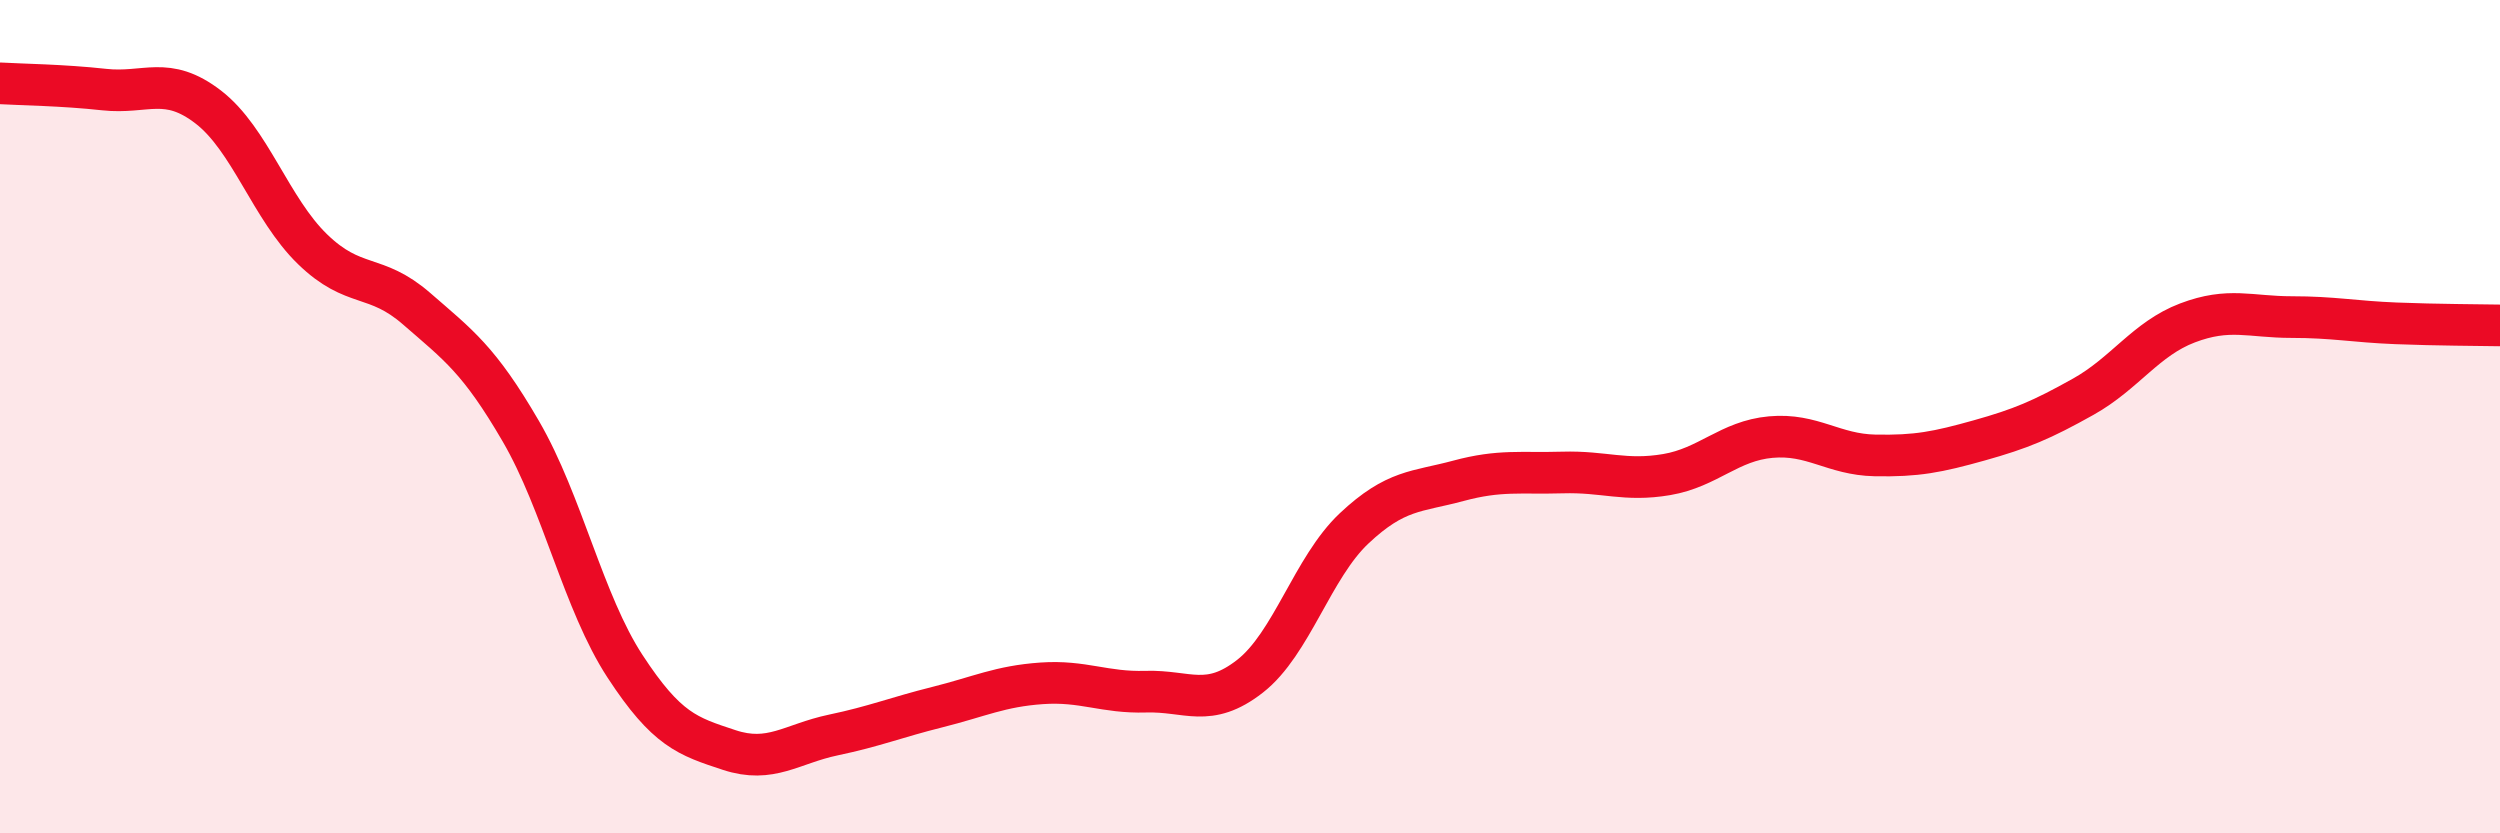
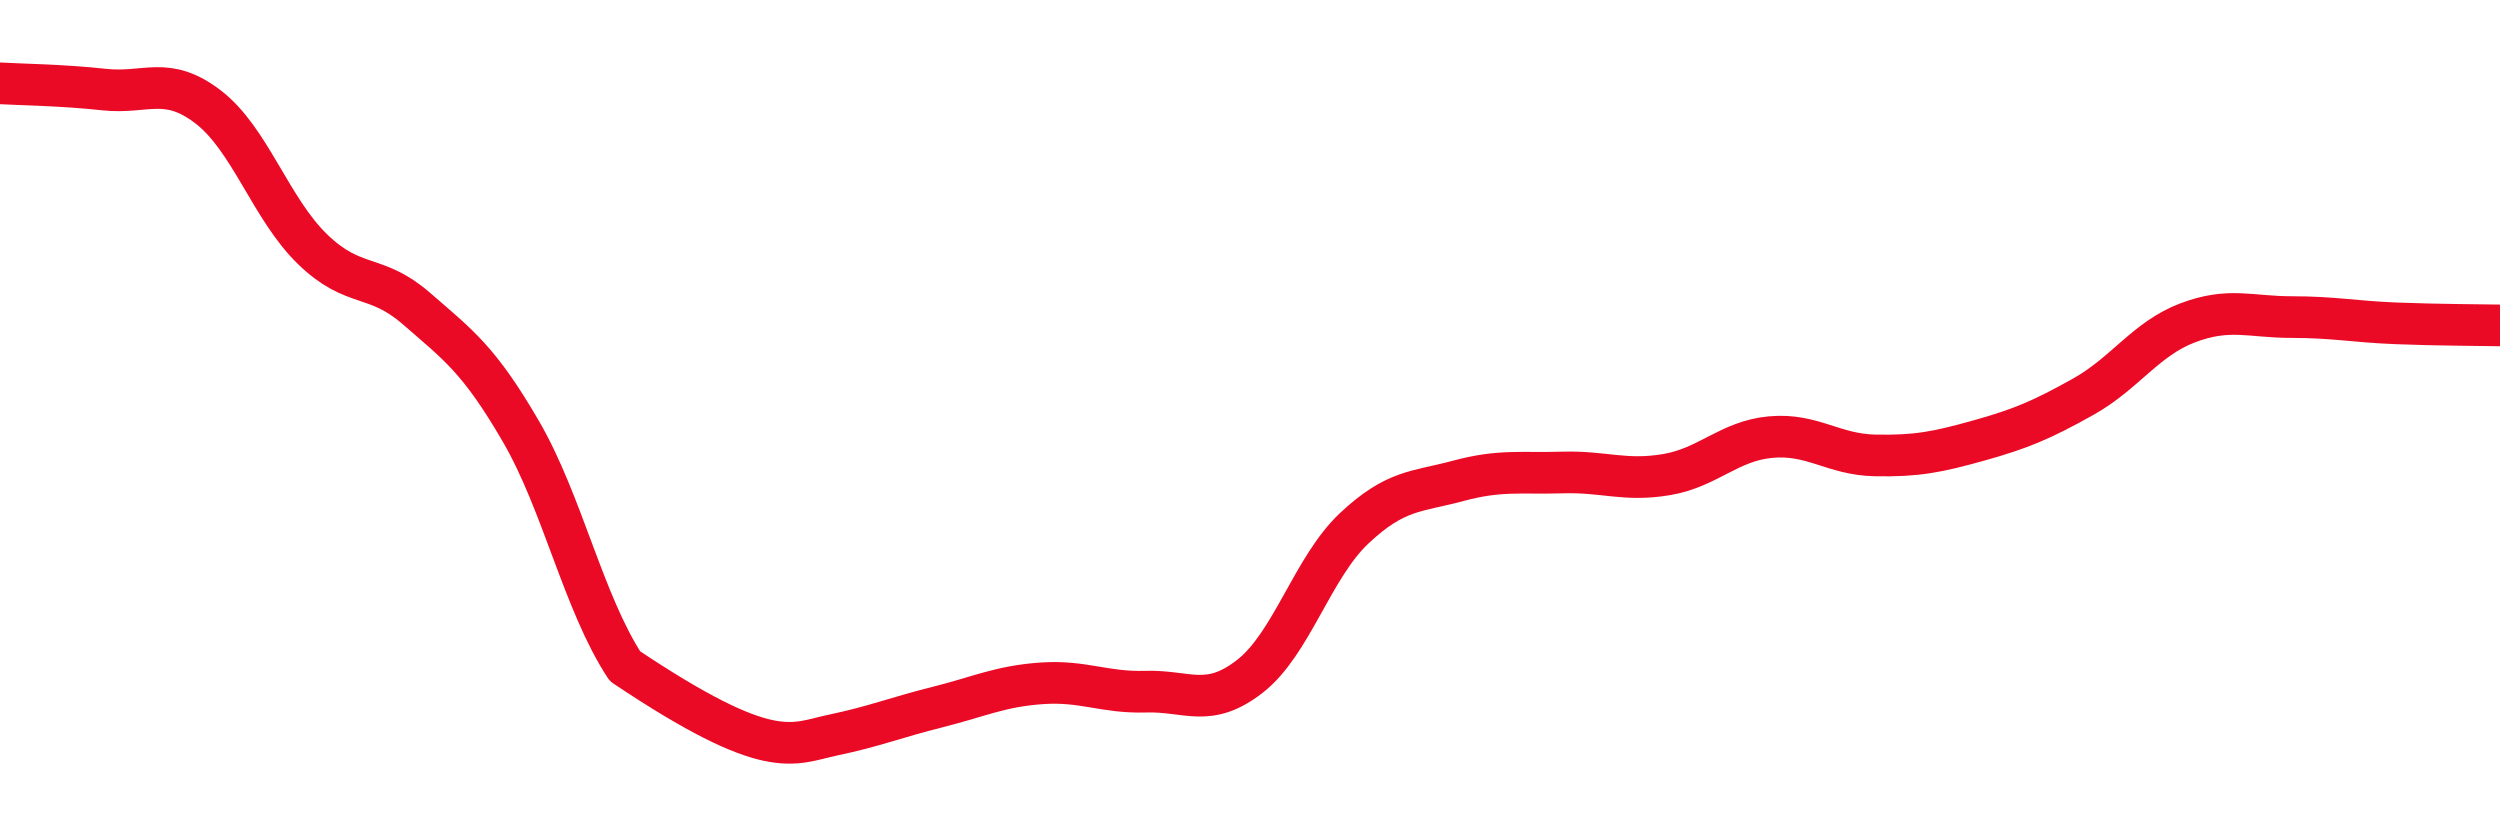
<svg xmlns="http://www.w3.org/2000/svg" width="60" height="20" viewBox="0 0 60 20">
-   <path d="M 0,2 C 0.5,2.03 1.5,2.04 2.5,2.15 C 3.5,2.26 4,1.8 5,2.57 C 6,3.34 6.5,5.01 7.5,5.98 C 8.5,6.95 9,6.54 10,7.41 C 11,8.28 11.5,8.63 12.5,10.35 C 13.5,12.07 14,14.46 15,15.99 C 16,17.52 16.5,17.67 17.5,18 C 18.5,18.33 19,17.85 20,17.64 C 21,17.43 21.5,17.22 22.5,16.97 C 23.5,16.72 24,16.47 25,16.4 C 26,16.33 26.5,16.63 27.5,16.6 C 28.5,16.57 29,17.01 30,16.23 C 31,15.45 31.5,13.62 32.5,12.68 C 33.5,11.74 34,11.81 35,11.54 C 36,11.27 36.5,11.37 37.5,11.34 C 38.5,11.31 39,11.56 40,11.39 C 41,11.22 41.5,10.58 42.5,10.49 C 43.5,10.4 44,10.91 45,10.93 C 46,10.95 46.5,10.85 47.5,10.57 C 48.5,10.29 49,10.08 50,9.52 C 51,8.96 51.5,8.13 52.5,7.75 C 53.5,7.37 54,7.61 55,7.61 C 56,7.61 56.5,7.72 57.5,7.76 C 58.5,7.8 59.5,7.8 60,7.81L60 20L0 20Z" fill="#EB0A25" opacity="0.1" stroke-linecap="round" stroke-linejoin="round" />
-   <path d="M 0,2 C 0.5,2.03 1.5,2.04 2.5,2.15 C 3.5,2.26 4,1.8 5,2.57 C 6,3.34 6.5,5.01 7.5,5.98 C 8.5,6.95 9,6.54 10,7.41 C 11,8.28 11.5,8.63 12.5,10.35 C 13.5,12.07 14,14.46 15,15.99 C 16,17.52 16.5,17.67 17.5,18 C 18.5,18.33 19,17.85 20,17.64 C 21,17.43 21.5,17.22 22.5,16.97 C 23.5,16.72 24,16.47 25,16.4 C 26,16.33 26.5,16.63 27.5,16.6 C 28.5,16.57 29,17.01 30,16.23 C 31,15.45 31.5,13.62 32.5,12.68 C 33.5,11.74 34,11.81 35,11.54 C 36,11.27 36.5,11.37 37.5,11.34 C 38.5,11.31 39,11.56 40,11.39 C 41,11.22 41.5,10.58 42.5,10.49 C 43.5,10.4 44,10.91 45,10.93 C 46,10.95 46.5,10.85 47.5,10.57 C 48.5,10.29 49,10.08 50,9.52 C 51,8.96 51.5,8.13 52.5,7.75 C 53.5,7.37 54,7.61 55,7.61 C 56,7.61 56.5,7.72 57.5,7.76 C 58.5,7.8 59.5,7.8 60,7.81" stroke="#EB0A25" stroke-width="1" fill="none" stroke-linecap="round" stroke-linejoin="round" />
+   <path d="M 0,2 C 0.5,2.03 1.5,2.04 2.5,2.15 C 3.5,2.26 4,1.8 5,2.57 C 6,3.34 6.5,5.01 7.5,5.98 C 8.5,6.95 9,6.54 10,7.41 C 11,8.28 11.5,8.63 12.5,10.35 C 13.5,12.07 14,14.46 15,15.99 C 18.5,18.33 19,17.85 20,17.64 C 21,17.43 21.5,17.22 22.5,16.97 C 23.5,16.72 24,16.47 25,16.4 C 26,16.33 26.5,16.63 27.5,16.6 C 28.5,16.57 29,17.01 30,16.23 C 31,15.45 31.5,13.62 32.5,12.68 C 33.5,11.74 34,11.81 35,11.54 C 36,11.27 36.5,11.37 37.5,11.34 C 38.5,11.31 39,11.56 40,11.39 C 41,11.22 41.5,10.58 42.5,10.49 C 43.5,10.4 44,10.91 45,10.93 C 46,10.95 46.5,10.85 47.5,10.57 C 48.5,10.29 49,10.08 50,9.52 C 51,8.96 51.5,8.13 52.5,7.75 C 53.5,7.37 54,7.61 55,7.61 C 56,7.61 56.5,7.72 57.5,7.76 C 58.5,7.8 59.5,7.8 60,7.81" stroke="#EB0A25" stroke-width="1" fill="none" stroke-linecap="round" stroke-linejoin="round" />
</svg>